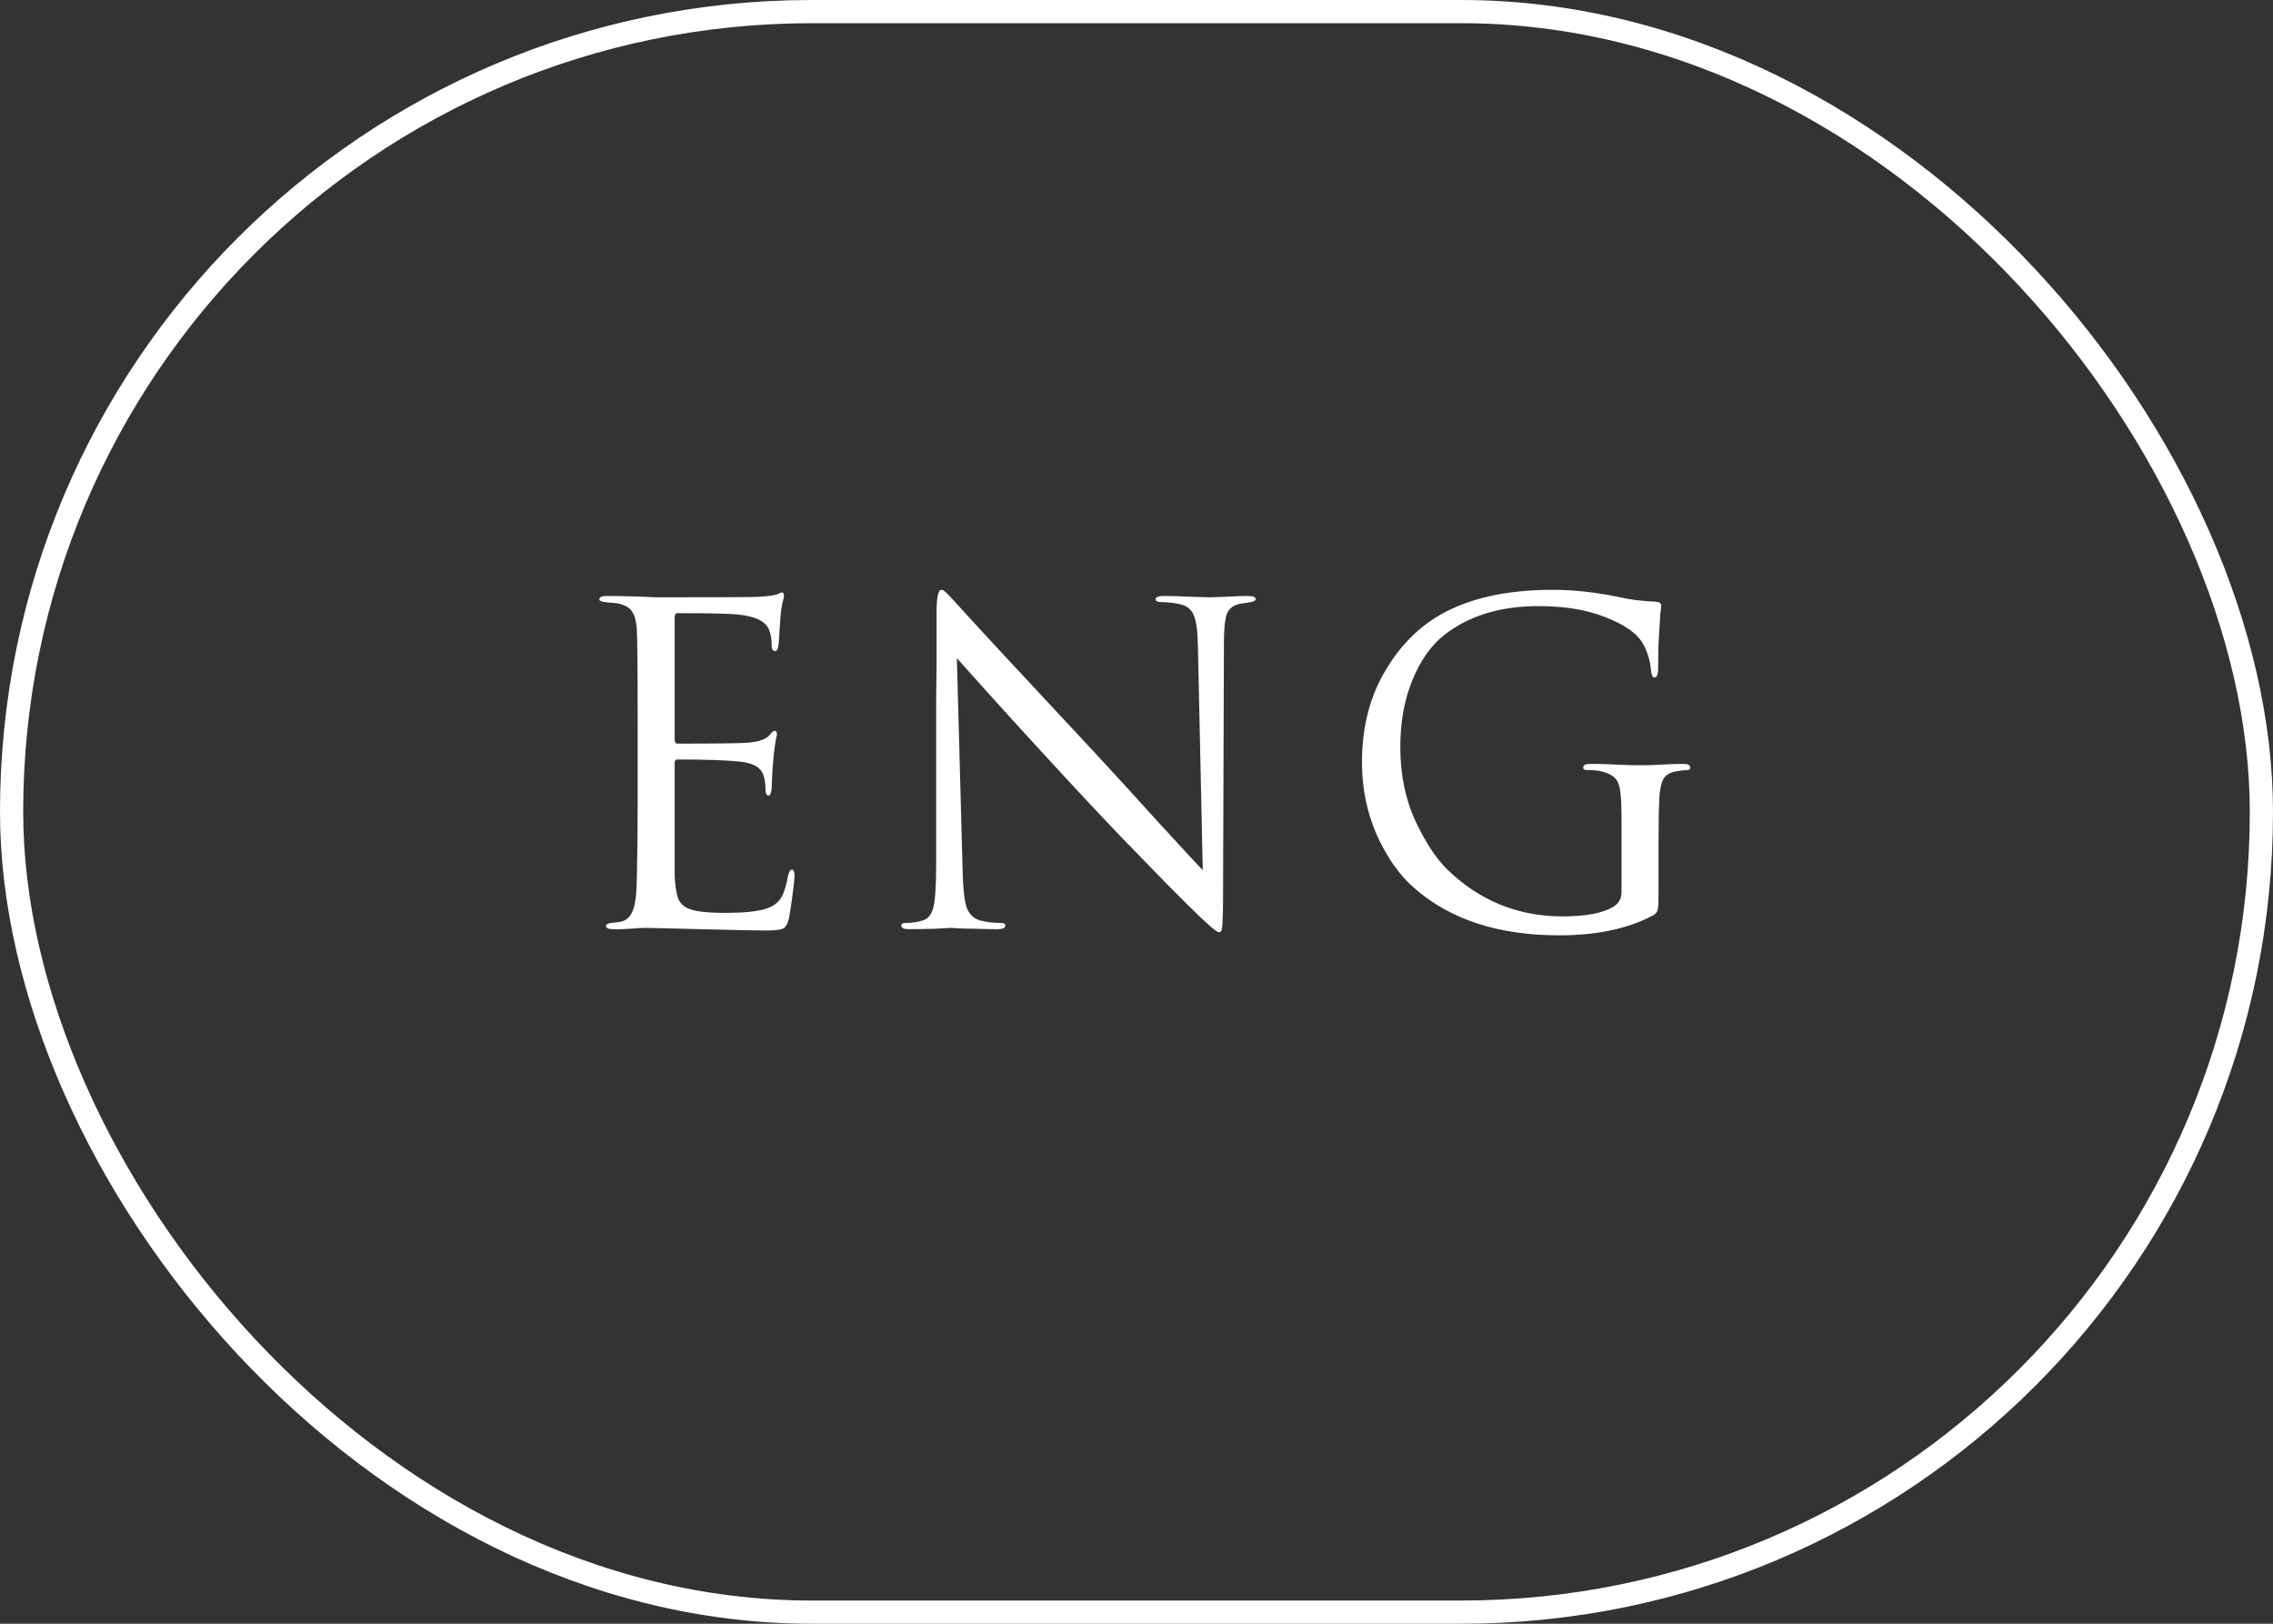
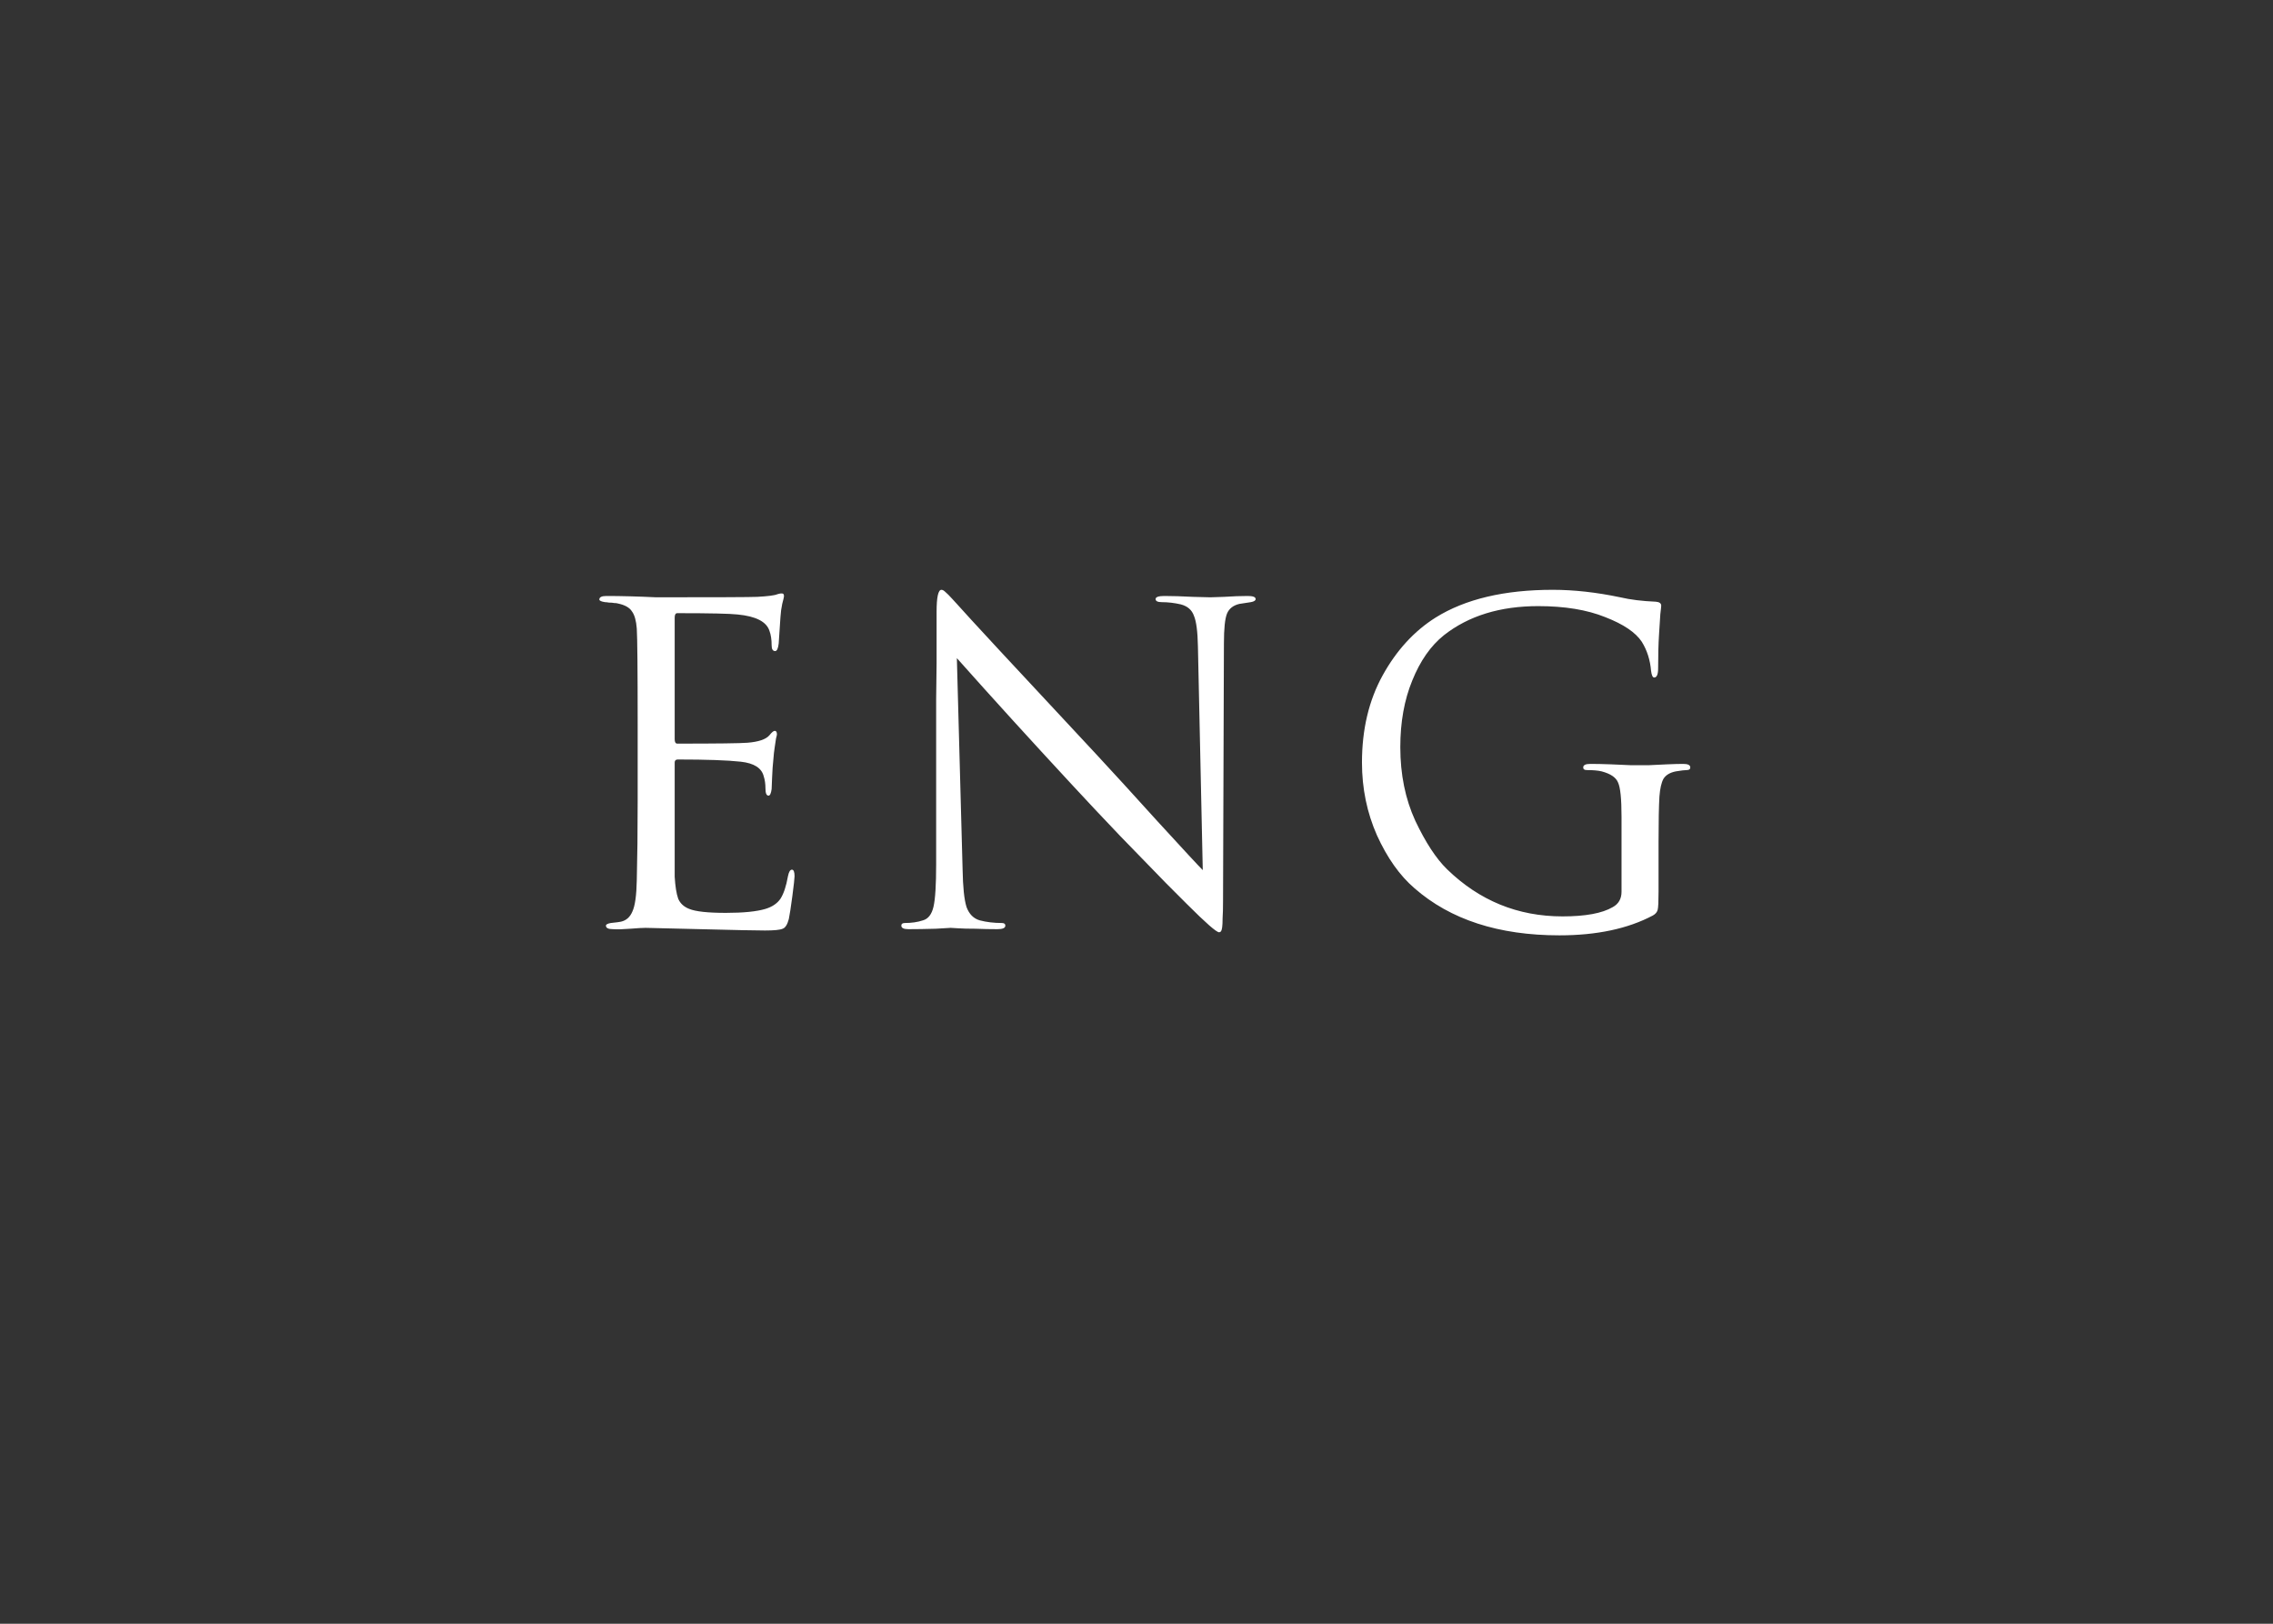
<svg xmlns="http://www.w3.org/2000/svg" width="98" height="70" viewBox="0 0 98 70" fill="none">
  <rect x="0" y="0" width="98" height="70" fill="#333333" stroke="none" />
-   <path d="M27.493 34.547V31.203C27.493 28.872 27.48 27.504 27.455 27.099C27.429 26.757 27.36 26.51 27.246 26.358C27.144 26.193 26.942 26.079 26.638 26.016C26.6 26.003 26.549 25.997 26.486 25.997C26.422 25.984 26.346 25.978 26.258 25.978C26.182 25.965 26.125 25.959 26.087 25.959C25.922 25.934 25.84 25.896 25.84 25.845C25.84 25.744 25.941 25.693 26.144 25.693C26.777 25.693 27.493 25.712 28.291 25.75C30.9 25.75 32.35 25.744 32.642 25.731C33.11 25.706 33.402 25.668 33.516 25.617C33.617 25.566 33.687 25.541 33.725 25.541C33.775 25.541 33.801 25.598 33.801 25.712C33.801 25.737 33.775 25.845 33.725 26.035C33.687 26.212 33.661 26.402 33.649 26.605L33.573 27.745C33.547 27.96 33.497 28.068 33.421 28.068C33.319 28.068 33.269 27.986 33.269 27.821C33.269 27.568 33.237 27.359 33.174 27.194C33.047 26.801 32.591 26.567 31.806 26.491C31.476 26.453 30.609 26.434 29.203 26.434C29.127 26.434 29.089 26.497 29.089 26.624V31.868C29.089 31.995 29.127 32.058 29.203 32.058C30.925 32.058 31.932 32.045 32.224 32.02C32.705 31.982 33.022 31.874 33.174 31.697C33.275 31.57 33.351 31.507 33.402 31.507C33.465 31.507 33.497 31.558 33.497 31.659C33.497 31.684 33.484 31.741 33.459 31.83C33.446 31.919 33.427 32.045 33.402 32.21C33.376 32.375 33.357 32.546 33.345 32.723C33.319 32.951 33.3 33.223 33.288 33.54C33.275 33.844 33.269 34.002 33.269 34.015C33.243 34.205 33.199 34.3 33.136 34.3C33.047 34.3 33.003 34.199 33.003 33.996C33.003 33.793 32.977 33.616 32.927 33.464C32.838 33.109 32.509 32.9 31.939 32.837C31.369 32.774 30.463 32.742 29.222 32.742C29.133 32.742 29.089 32.786 29.089 32.875V34.547C29.089 34.661 29.089 34.99 29.089 35.535C29.089 36.067 29.089 36.548 29.089 36.979C29.089 37.41 29.089 37.682 29.089 37.796C29.114 38.214 29.165 38.531 29.241 38.746C29.329 38.949 29.488 39.094 29.716 39.183C29.994 39.297 30.52 39.354 31.293 39.354C32.053 39.354 32.623 39.297 33.003 39.183C33.294 39.094 33.509 38.949 33.649 38.746C33.788 38.531 33.896 38.208 33.972 37.777C34.01 37.587 34.067 37.492 34.143 37.492C34.219 37.492 34.257 37.587 34.257 37.777C34.257 37.866 34.225 38.151 34.162 38.632C34.098 39.113 34.048 39.443 34.01 39.62C33.946 39.861 33.858 40 33.744 40.038C33.63 40.089 33.376 40.114 32.984 40.114C32.616 40.114 31.692 40.095 30.21 40.057C28.69 40.019 27.898 40 27.835 40C27.708 40 27.486 40.013 27.17 40.038C26.853 40.063 26.606 40.07 26.429 40.057C26.226 40.057 26.125 40.006 26.125 39.905C26.125 39.854 26.194 39.816 26.334 39.791C26.574 39.766 26.72 39.747 26.771 39.734C26.999 39.683 27.163 39.538 27.265 39.297C27.379 39.056 27.442 38.607 27.455 37.948C27.48 36.96 27.493 35.826 27.493 34.547ZM40.362 37.264V34.452C40.362 32.539 40.362 31.102 40.362 30.139C40.375 29.164 40.381 28.651 40.381 28.6C40.381 28.537 40.381 27.796 40.381 26.377C40.381 25.744 40.451 25.427 40.59 25.427C40.641 25.427 40.698 25.459 40.761 25.522C40.837 25.585 40.932 25.68 41.046 25.807C41.16 25.934 41.23 26.01 41.255 26.035C41.724 26.567 43.738 28.739 47.297 32.552C47.956 33.261 48.83 34.218 49.919 35.421C51.021 36.624 51.667 37.321 51.857 37.511L51.648 27.859C51.636 27.226 51.579 26.789 51.477 26.548C51.389 26.295 51.199 26.13 50.907 26.054C50.629 25.991 50.356 25.959 50.09 25.959C49.913 25.959 49.824 25.915 49.824 25.826C49.824 25.737 49.951 25.693 50.204 25.693C50.546 25.693 50.958 25.706 51.439 25.731C51.921 25.744 52.168 25.75 52.18 25.75C52.206 25.75 52.402 25.744 52.769 25.731C53.149 25.706 53.491 25.693 53.795 25.693C54.023 25.693 54.137 25.737 54.137 25.826C54.137 25.889 54.068 25.934 53.928 25.959C53.827 25.972 53.662 25.997 53.434 26.035C53.168 26.098 52.991 26.238 52.902 26.453C52.814 26.668 52.769 27.099 52.769 27.745L52.731 38.841C52.731 39.158 52.725 39.405 52.712 39.582C52.712 39.759 52.706 39.892 52.693 39.981C52.681 40.07 52.662 40.127 52.636 40.152C52.624 40.177 52.598 40.19 52.56 40.19C52.446 40.19 51.984 39.785 51.173 38.974C51.097 38.898 50.8 38.6 50.28 38.081C49.761 37.549 49.102 36.871 48.304 36.048C47.519 35.225 46.822 34.484 46.214 33.825C44.441 31.912 42.788 30.095 41.255 28.372L41.502 37.473C41.515 38.246 41.572 38.79 41.673 39.107C41.787 39.411 41.977 39.601 42.243 39.677C42.535 39.753 42.851 39.791 43.193 39.791C43.295 39.791 43.345 39.829 43.345 39.905C43.345 40.006 43.231 40.057 43.003 40.057C42.687 40.057 42.37 40.051 42.053 40.038C41.749 40.038 41.502 40.032 41.312 40.019C41.122 40.006 41.015 40 40.989 40L40.343 40.038C39.9 40.051 39.507 40.057 39.165 40.057C38.963 40.057 38.861 40.006 38.861 39.905C38.861 39.829 38.912 39.791 39.013 39.791C39.305 39.791 39.564 39.753 39.792 39.677C40.02 39.614 40.172 39.417 40.248 39.088C40.324 38.759 40.362 38.151 40.362 37.264ZM71.508 36.314V38.442C71.508 38.86 71.496 39.12 71.471 39.221C71.445 39.322 71.376 39.405 71.261 39.468C70.185 40.038 68.842 40.323 67.234 40.323C64.612 40.323 62.528 39.645 60.983 38.29C60.349 37.745 59.811 36.985 59.367 36.01C58.937 35.035 58.721 33.99 58.721 32.875C58.721 31.444 59.019 30.19 59.614 29.113C60.21 28.036 60.97 27.207 61.895 26.624C63.174 25.826 64.859 25.427 66.948 25.427C67.861 25.427 68.829 25.535 69.856 25.75C70.286 25.851 70.799 25.915 71.394 25.94C71.546 25.953 71.623 26.01 71.623 26.111C71.623 26.149 71.61 26.269 71.585 26.472C71.572 26.662 71.553 26.96 71.528 27.365C71.502 27.77 71.49 28.252 71.49 28.809C71.49 29.075 71.433 29.208 71.319 29.208C71.255 29.208 71.211 29.113 71.186 28.923C71.147 28.454 71.014 28.036 70.787 27.669C70.52 27.264 69.995 26.909 69.21 26.605C68.424 26.288 67.462 26.13 66.322 26.13C64.675 26.13 63.319 26.548 62.255 27.384C61.685 27.84 61.23 28.492 60.888 29.341C60.545 30.177 60.374 31.133 60.374 32.21C60.374 33.388 60.59 34.446 61.02 35.383C61.464 36.32 61.92 37.017 62.389 37.473C63.782 38.828 65.441 39.506 67.367 39.506C68.355 39.506 69.076 39.373 69.532 39.107C69.786 38.968 69.912 38.746 69.912 38.442V35.212C69.912 34.439 69.862 33.945 69.76 33.73C69.672 33.515 69.438 33.356 69.058 33.255C68.906 33.217 68.69 33.198 68.412 33.198C68.31 33.198 68.26 33.16 68.26 33.084C68.26 32.983 68.361 32.932 68.564 32.932C68.817 32.932 69.115 32.938 69.457 32.951C69.799 32.964 70.09 32.976 70.331 32.989C70.571 32.989 70.698 32.989 70.71 32.989C70.723 32.989 70.844 32.989 71.072 32.989C71.312 32.976 71.578 32.964 71.87 32.951C72.174 32.938 72.408 32.932 72.573 32.932C72.775 32.932 72.876 32.983 72.876 33.084C72.876 33.16 72.826 33.198 72.725 33.198C72.636 33.198 72.478 33.217 72.249 33.255C71.996 33.306 71.819 33.413 71.718 33.578C71.629 33.743 71.572 33.996 71.546 34.338C71.521 34.743 71.508 35.402 71.508 36.314Z" fill="white" />
-   <rect x="0.5" y="0.5" width="97" height="69" rx="34.5" stroke="white" />
+   <path d="M27.493 34.547V31.203C27.493 28.872 27.48 27.504 27.455 27.099C27.429 26.757 27.36 26.51 27.246 26.358C27.144 26.193 26.942 26.079 26.638 26.016C26.6 26.003 26.549 25.997 26.486 25.997C26.422 25.984 26.346 25.978 26.258 25.978C26.182 25.965 26.125 25.959 26.087 25.959C25.922 25.934 25.84 25.896 25.84 25.845C25.84 25.744 25.941 25.693 26.144 25.693C26.777 25.693 27.493 25.712 28.291 25.75C30.9 25.75 32.35 25.744 32.642 25.731C33.11 25.706 33.402 25.668 33.516 25.617C33.775 25.541 33.801 25.598 33.801 25.712C33.801 25.737 33.775 25.845 33.725 26.035C33.687 26.212 33.661 26.402 33.649 26.605L33.573 27.745C33.547 27.96 33.497 28.068 33.421 28.068C33.319 28.068 33.269 27.986 33.269 27.821C33.269 27.568 33.237 27.359 33.174 27.194C33.047 26.801 32.591 26.567 31.806 26.491C31.476 26.453 30.609 26.434 29.203 26.434C29.127 26.434 29.089 26.497 29.089 26.624V31.868C29.089 31.995 29.127 32.058 29.203 32.058C30.925 32.058 31.932 32.045 32.224 32.02C32.705 31.982 33.022 31.874 33.174 31.697C33.275 31.57 33.351 31.507 33.402 31.507C33.465 31.507 33.497 31.558 33.497 31.659C33.497 31.684 33.484 31.741 33.459 31.83C33.446 31.919 33.427 32.045 33.402 32.21C33.376 32.375 33.357 32.546 33.345 32.723C33.319 32.951 33.3 33.223 33.288 33.54C33.275 33.844 33.269 34.002 33.269 34.015C33.243 34.205 33.199 34.3 33.136 34.3C33.047 34.3 33.003 34.199 33.003 33.996C33.003 33.793 32.977 33.616 32.927 33.464C32.838 33.109 32.509 32.9 31.939 32.837C31.369 32.774 30.463 32.742 29.222 32.742C29.133 32.742 29.089 32.786 29.089 32.875V34.547C29.089 34.661 29.089 34.99 29.089 35.535C29.089 36.067 29.089 36.548 29.089 36.979C29.089 37.41 29.089 37.682 29.089 37.796C29.114 38.214 29.165 38.531 29.241 38.746C29.329 38.949 29.488 39.094 29.716 39.183C29.994 39.297 30.52 39.354 31.293 39.354C32.053 39.354 32.623 39.297 33.003 39.183C33.294 39.094 33.509 38.949 33.649 38.746C33.788 38.531 33.896 38.208 33.972 37.777C34.01 37.587 34.067 37.492 34.143 37.492C34.219 37.492 34.257 37.587 34.257 37.777C34.257 37.866 34.225 38.151 34.162 38.632C34.098 39.113 34.048 39.443 34.01 39.62C33.946 39.861 33.858 40 33.744 40.038C33.63 40.089 33.376 40.114 32.984 40.114C32.616 40.114 31.692 40.095 30.21 40.057C28.69 40.019 27.898 40 27.835 40C27.708 40 27.486 40.013 27.17 40.038C26.853 40.063 26.606 40.07 26.429 40.057C26.226 40.057 26.125 40.006 26.125 39.905C26.125 39.854 26.194 39.816 26.334 39.791C26.574 39.766 26.72 39.747 26.771 39.734C26.999 39.683 27.163 39.538 27.265 39.297C27.379 39.056 27.442 38.607 27.455 37.948C27.48 36.96 27.493 35.826 27.493 34.547ZM40.362 37.264V34.452C40.362 32.539 40.362 31.102 40.362 30.139C40.375 29.164 40.381 28.651 40.381 28.6C40.381 28.537 40.381 27.796 40.381 26.377C40.381 25.744 40.451 25.427 40.59 25.427C40.641 25.427 40.698 25.459 40.761 25.522C40.837 25.585 40.932 25.68 41.046 25.807C41.16 25.934 41.23 26.01 41.255 26.035C41.724 26.567 43.738 28.739 47.297 32.552C47.956 33.261 48.83 34.218 49.919 35.421C51.021 36.624 51.667 37.321 51.857 37.511L51.648 27.859C51.636 27.226 51.579 26.789 51.477 26.548C51.389 26.295 51.199 26.13 50.907 26.054C50.629 25.991 50.356 25.959 50.09 25.959C49.913 25.959 49.824 25.915 49.824 25.826C49.824 25.737 49.951 25.693 50.204 25.693C50.546 25.693 50.958 25.706 51.439 25.731C51.921 25.744 52.168 25.75 52.18 25.75C52.206 25.75 52.402 25.744 52.769 25.731C53.149 25.706 53.491 25.693 53.795 25.693C54.023 25.693 54.137 25.737 54.137 25.826C54.137 25.889 54.068 25.934 53.928 25.959C53.827 25.972 53.662 25.997 53.434 26.035C53.168 26.098 52.991 26.238 52.902 26.453C52.814 26.668 52.769 27.099 52.769 27.745L52.731 38.841C52.731 39.158 52.725 39.405 52.712 39.582C52.712 39.759 52.706 39.892 52.693 39.981C52.681 40.07 52.662 40.127 52.636 40.152C52.624 40.177 52.598 40.19 52.56 40.19C52.446 40.19 51.984 39.785 51.173 38.974C51.097 38.898 50.8 38.6 50.28 38.081C49.761 37.549 49.102 36.871 48.304 36.048C47.519 35.225 46.822 34.484 46.214 33.825C44.441 31.912 42.788 30.095 41.255 28.372L41.502 37.473C41.515 38.246 41.572 38.79 41.673 39.107C41.787 39.411 41.977 39.601 42.243 39.677C42.535 39.753 42.851 39.791 43.193 39.791C43.295 39.791 43.345 39.829 43.345 39.905C43.345 40.006 43.231 40.057 43.003 40.057C42.687 40.057 42.37 40.051 42.053 40.038C41.749 40.038 41.502 40.032 41.312 40.019C41.122 40.006 41.015 40 40.989 40L40.343 40.038C39.9 40.051 39.507 40.057 39.165 40.057C38.963 40.057 38.861 40.006 38.861 39.905C38.861 39.829 38.912 39.791 39.013 39.791C39.305 39.791 39.564 39.753 39.792 39.677C40.02 39.614 40.172 39.417 40.248 39.088C40.324 38.759 40.362 38.151 40.362 37.264ZM71.508 36.314V38.442C71.508 38.86 71.496 39.12 71.471 39.221C71.445 39.322 71.376 39.405 71.261 39.468C70.185 40.038 68.842 40.323 67.234 40.323C64.612 40.323 62.528 39.645 60.983 38.29C60.349 37.745 59.811 36.985 59.367 36.01C58.937 35.035 58.721 33.99 58.721 32.875C58.721 31.444 59.019 30.19 59.614 29.113C60.21 28.036 60.97 27.207 61.895 26.624C63.174 25.826 64.859 25.427 66.948 25.427C67.861 25.427 68.829 25.535 69.856 25.75C70.286 25.851 70.799 25.915 71.394 25.94C71.546 25.953 71.623 26.01 71.623 26.111C71.623 26.149 71.61 26.269 71.585 26.472C71.572 26.662 71.553 26.96 71.528 27.365C71.502 27.77 71.49 28.252 71.49 28.809C71.49 29.075 71.433 29.208 71.319 29.208C71.255 29.208 71.211 29.113 71.186 28.923C71.147 28.454 71.014 28.036 70.787 27.669C70.52 27.264 69.995 26.909 69.21 26.605C68.424 26.288 67.462 26.13 66.322 26.13C64.675 26.13 63.319 26.548 62.255 27.384C61.685 27.84 61.23 28.492 60.888 29.341C60.545 30.177 60.374 31.133 60.374 32.21C60.374 33.388 60.59 34.446 61.02 35.383C61.464 36.32 61.92 37.017 62.389 37.473C63.782 38.828 65.441 39.506 67.367 39.506C68.355 39.506 69.076 39.373 69.532 39.107C69.786 38.968 69.912 38.746 69.912 38.442V35.212C69.912 34.439 69.862 33.945 69.76 33.73C69.672 33.515 69.438 33.356 69.058 33.255C68.906 33.217 68.69 33.198 68.412 33.198C68.31 33.198 68.26 33.16 68.26 33.084C68.26 32.983 68.361 32.932 68.564 32.932C68.817 32.932 69.115 32.938 69.457 32.951C69.799 32.964 70.09 32.976 70.331 32.989C70.571 32.989 70.698 32.989 70.71 32.989C70.723 32.989 70.844 32.989 71.072 32.989C71.312 32.976 71.578 32.964 71.87 32.951C72.174 32.938 72.408 32.932 72.573 32.932C72.775 32.932 72.876 32.983 72.876 33.084C72.876 33.16 72.826 33.198 72.725 33.198C72.636 33.198 72.478 33.217 72.249 33.255C71.996 33.306 71.819 33.413 71.718 33.578C71.629 33.743 71.572 33.996 71.546 34.338C71.521 34.743 71.508 35.402 71.508 36.314Z" fill="white" />
</svg>